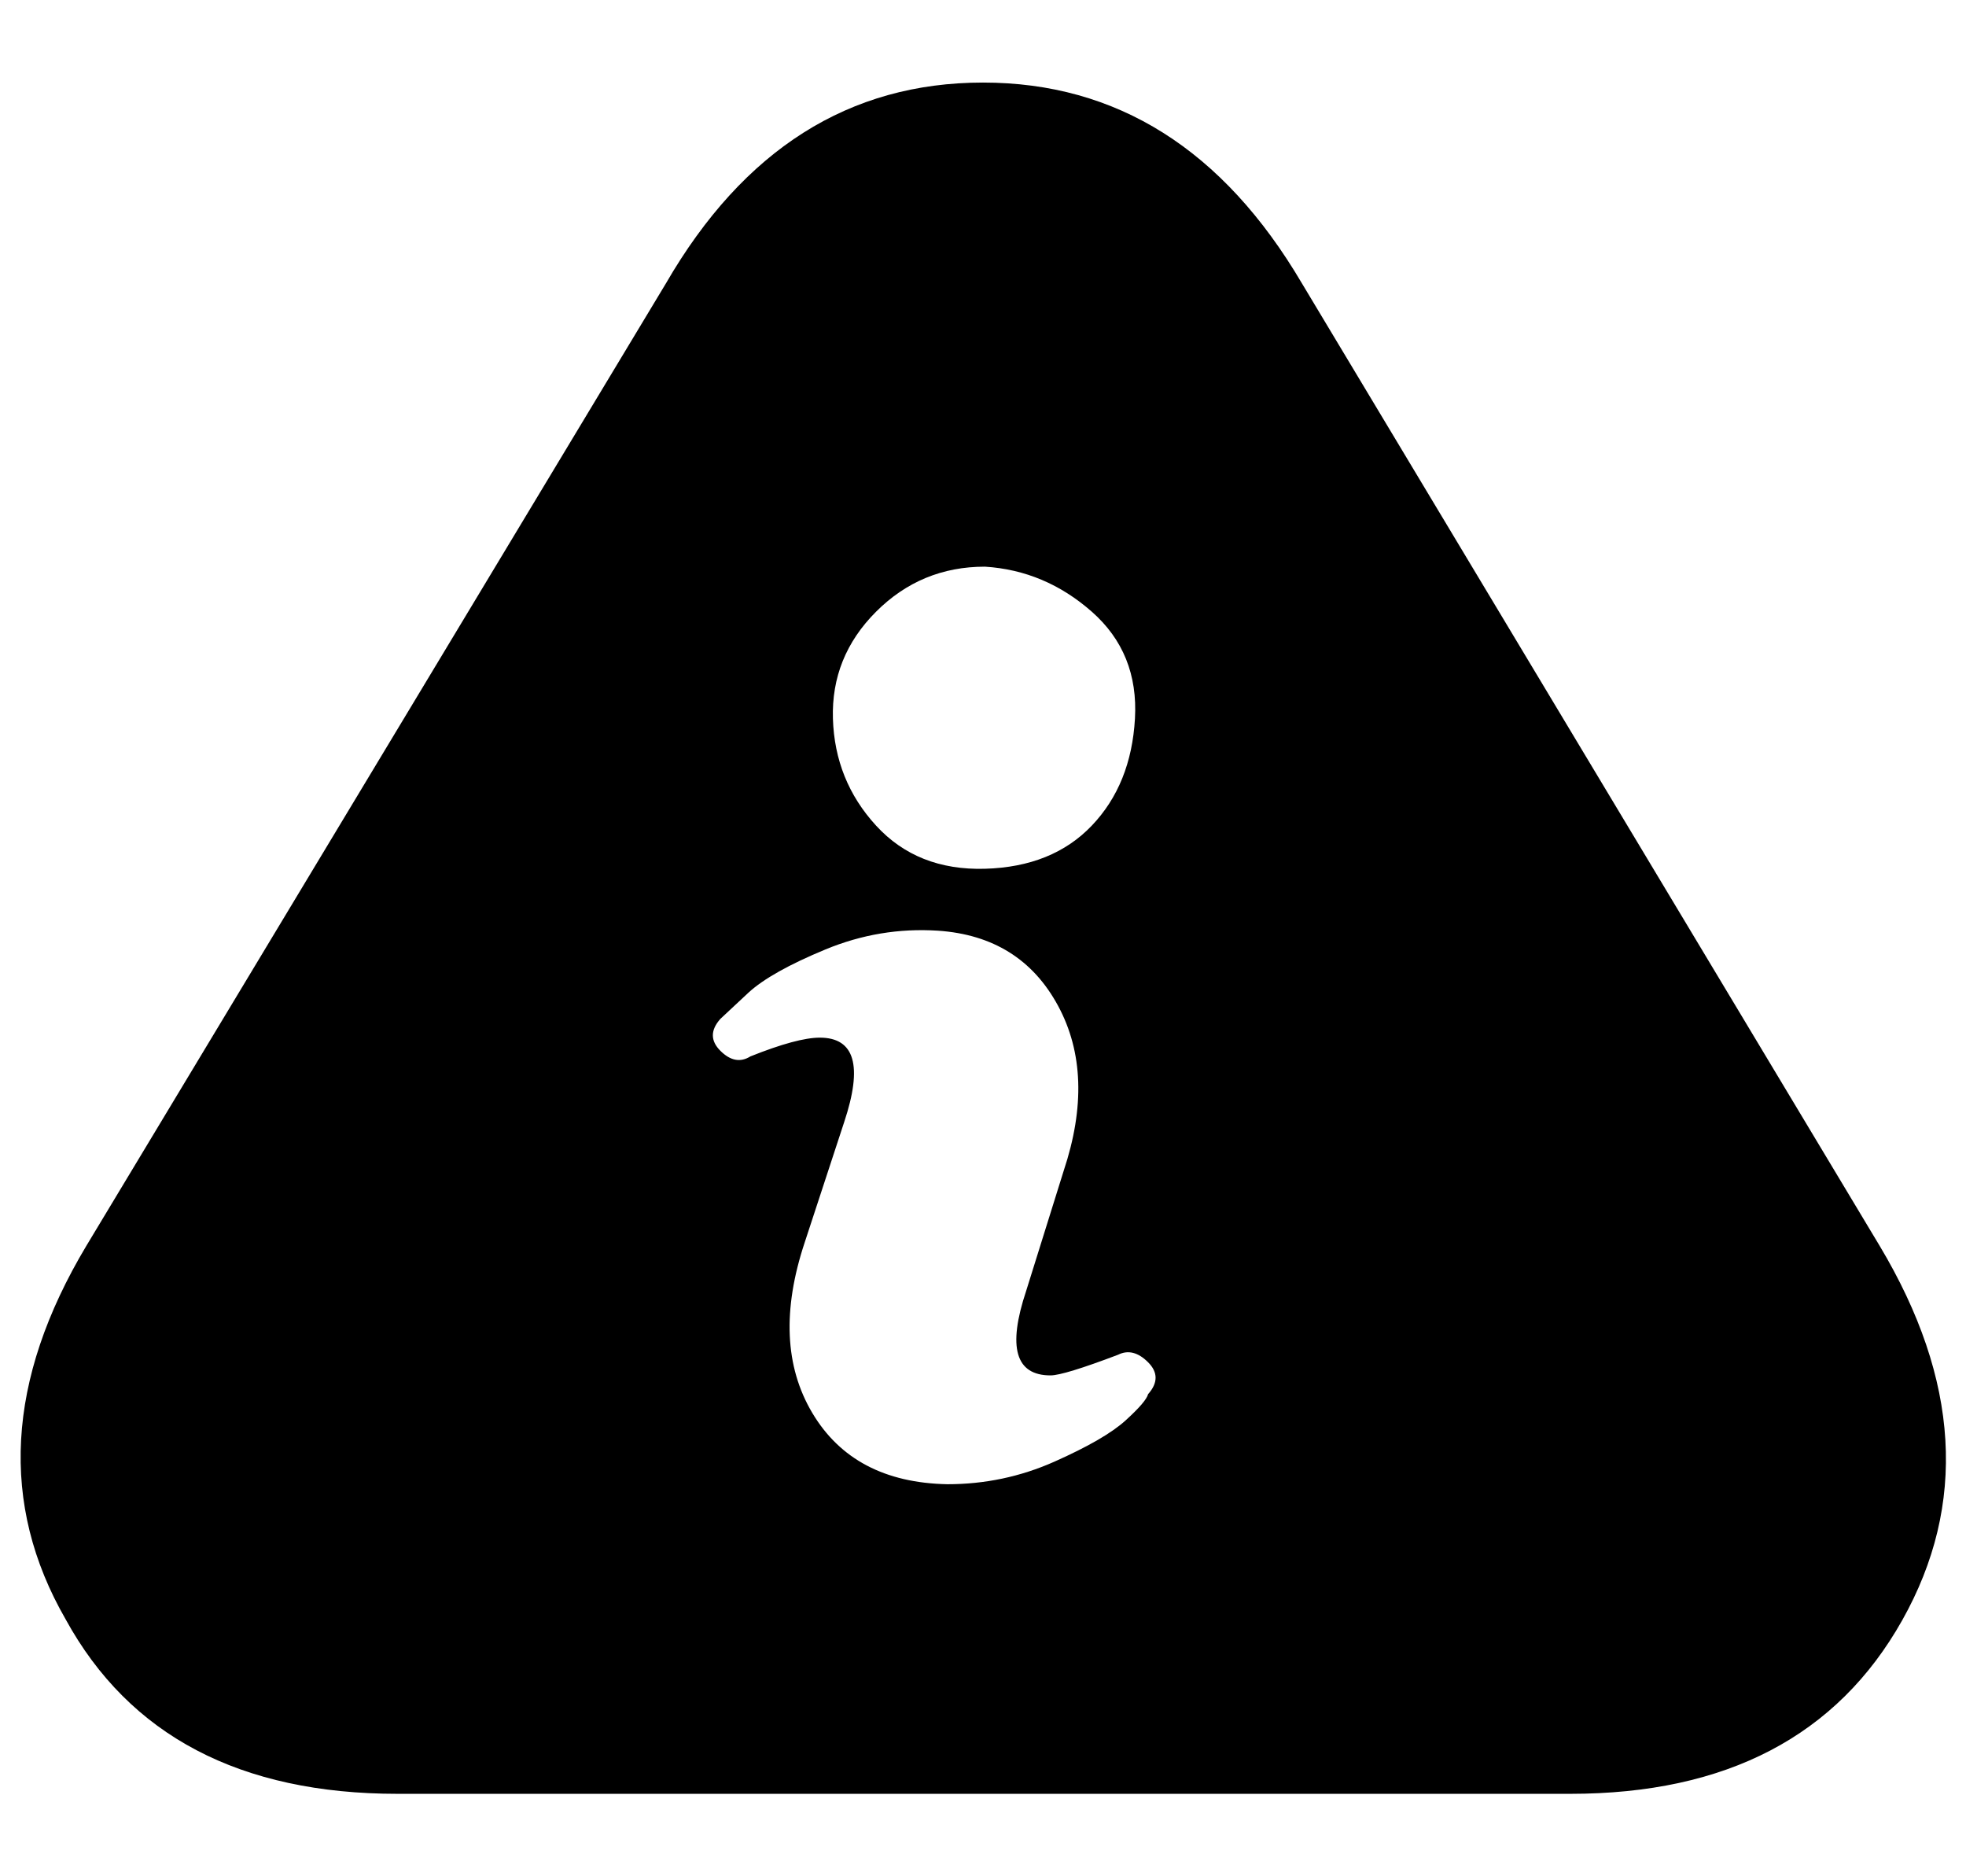
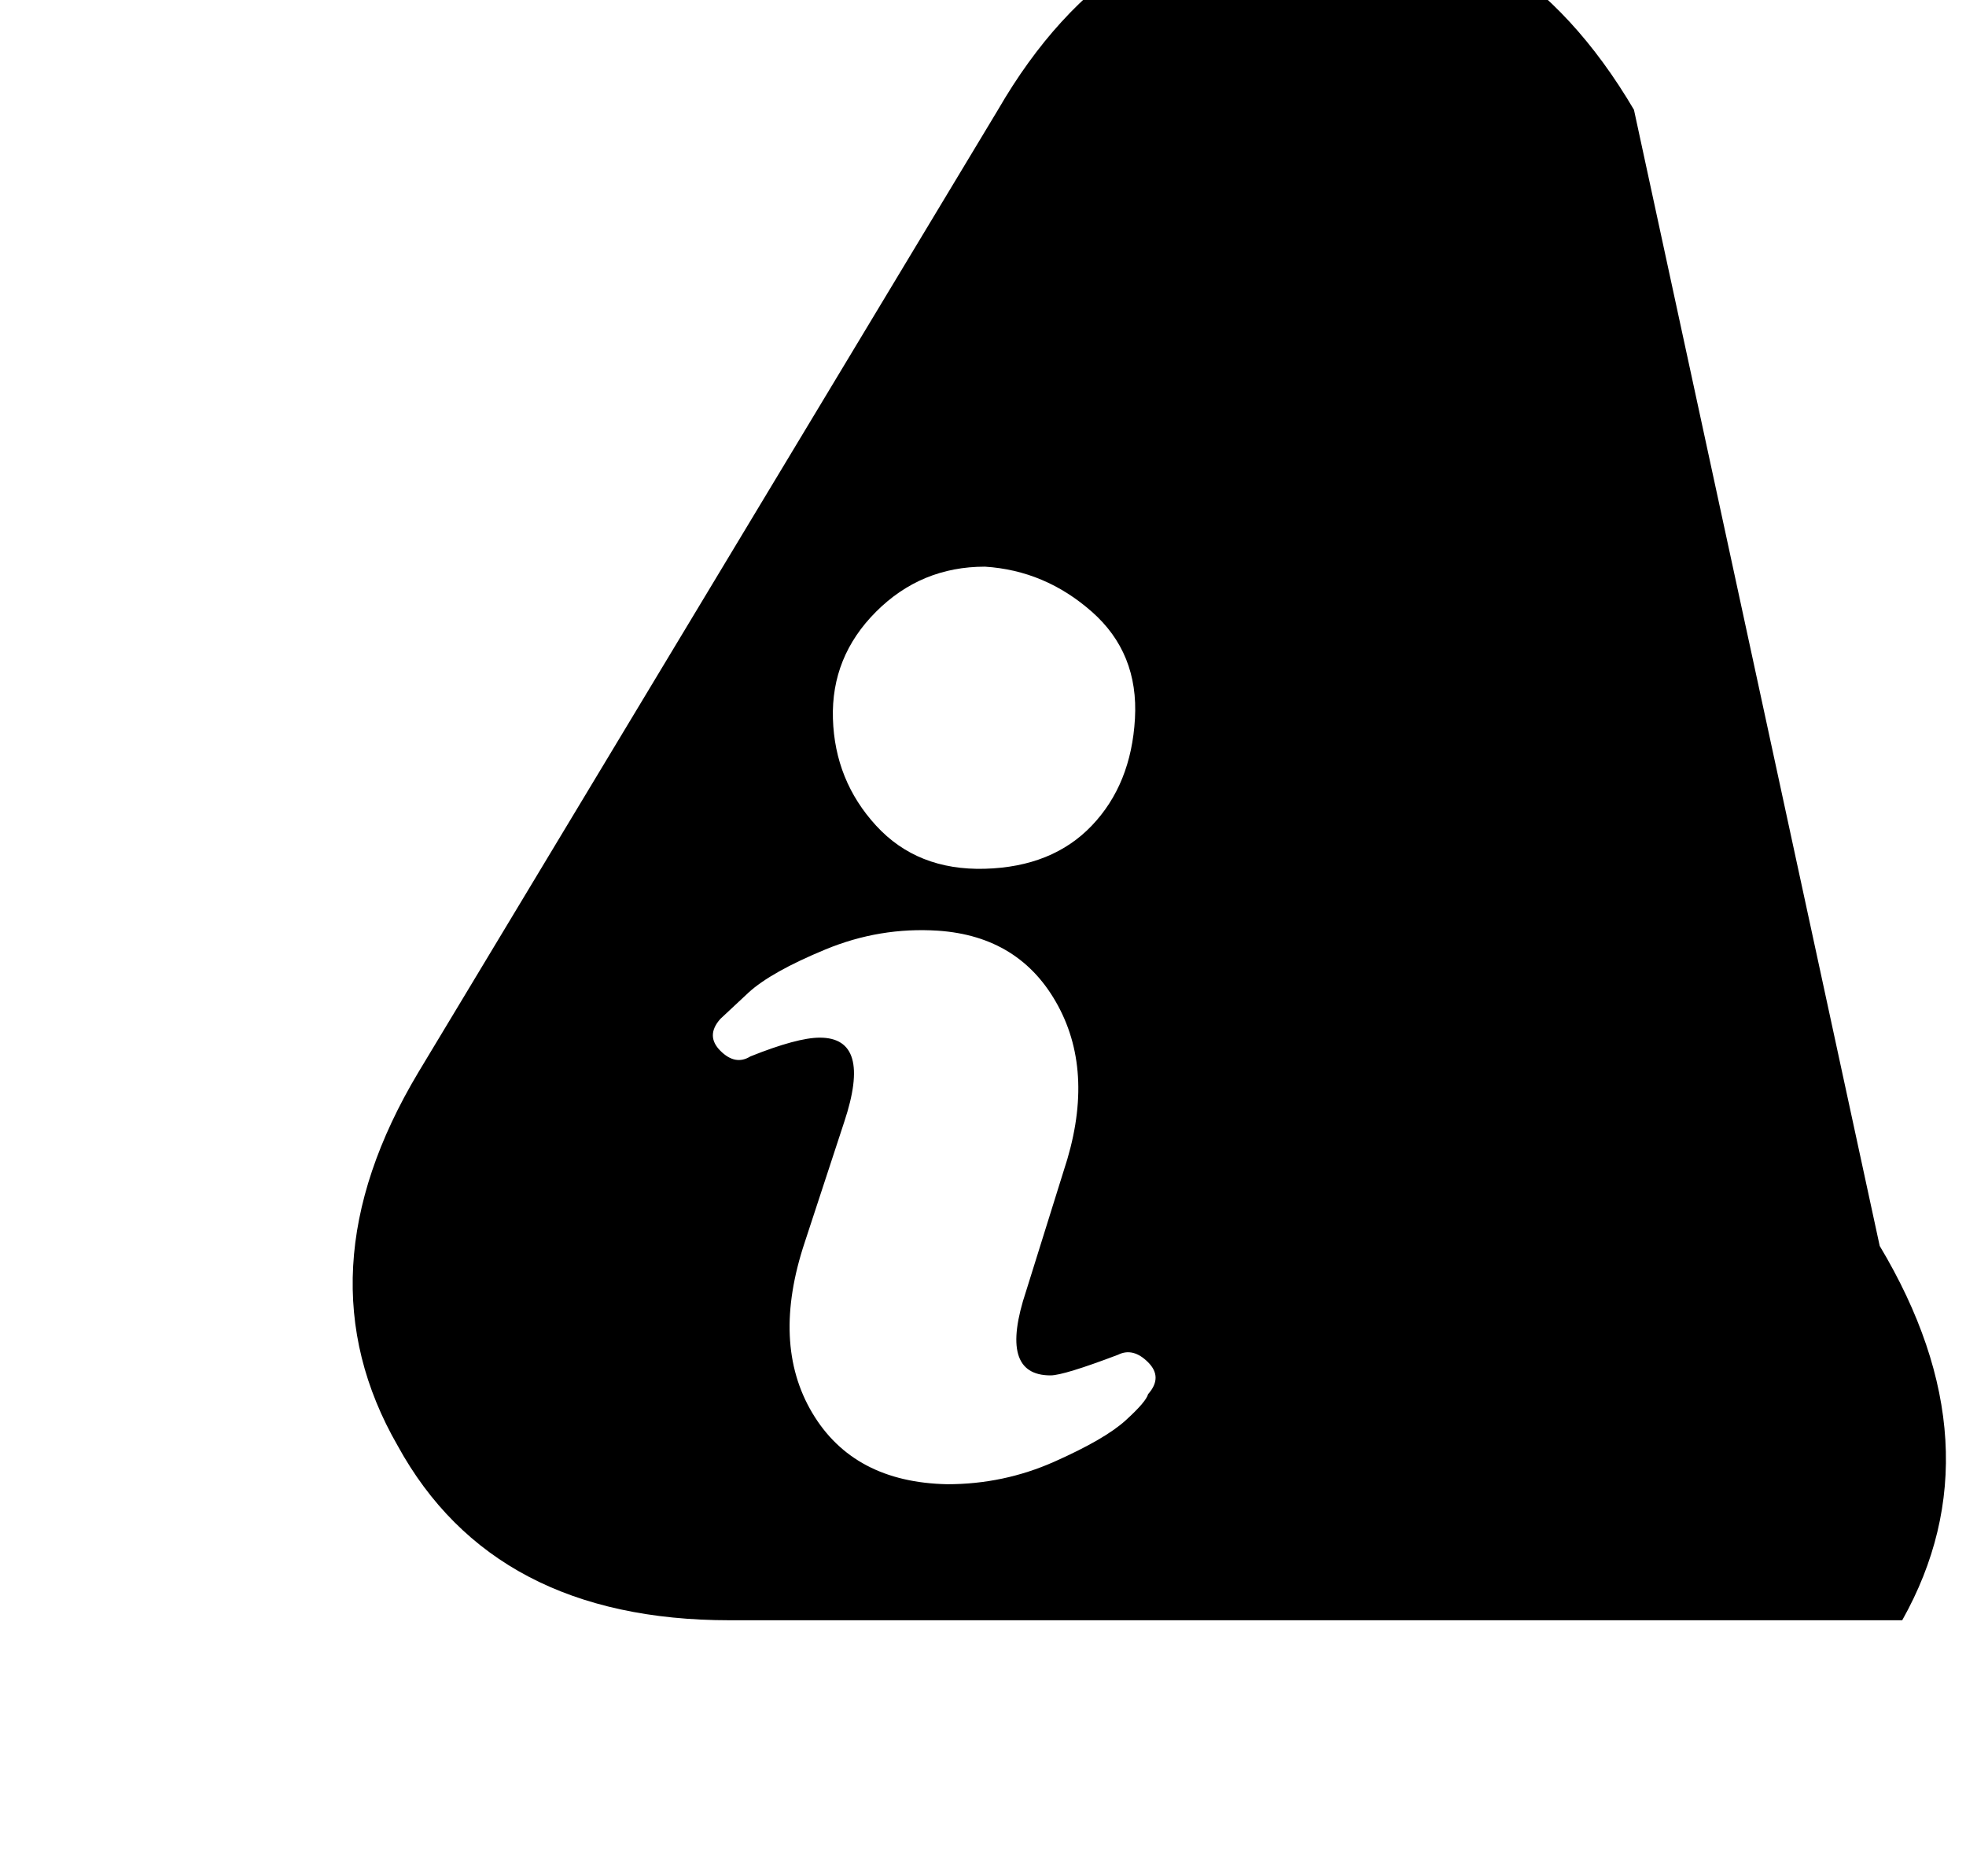
<svg xmlns="http://www.w3.org/2000/svg" version="1.1" viewBox="-11 0 1048 1000">
-   <path fill="currentColor" d="M991 664q64 107 12 199.5t-177 92.5h-625q-126 0 -177 -93q-53 -92 11 -199l309 -513q62 -107 169 -107t170 107zM514 302q-34 0 -58 24t-23 57t23 57t58 23t57 -23t23 -57t-23 -57t-57 -24zM601 743q8 -9 0 -17t-16 -4q-29 11 -36 11q-28 0 -13 -45l20 -64 q17 -51 -3 -88t-64 -40q-31 -2 -60 10t-41 23l-15 14q-8 9 0 17t16 3q25 -10 37 -10q28 0 13 45l-21 64q-18 54 4 91t72 38q30 0 57 -12t38 -22t12 -14z" />
+   <path fill="currentColor" d="M991 664q64 107 12 199.5h-625q-126 0 -177 -93q-53 -92 11 -199l309 -513q62 -107 169 -107t170 107zM514 302q-34 0 -58 24t-23 57t23 57t58 23t57 -23t23 -57t-23 -57t-57 -24zM601 743q8 -9 0 -17t-16 -4q-29 11 -36 11q-28 0 -13 -45l20 -64 q17 -51 -3 -88t-64 -40q-31 -2 -60 10t-41 23l-15 14q-8 9 0 17t16 3q25 -10 37 -10q28 0 13 45l-21 64q-18 54 4 91t72 38q30 0 57 -12t38 -22t12 -14z" />
</svg>